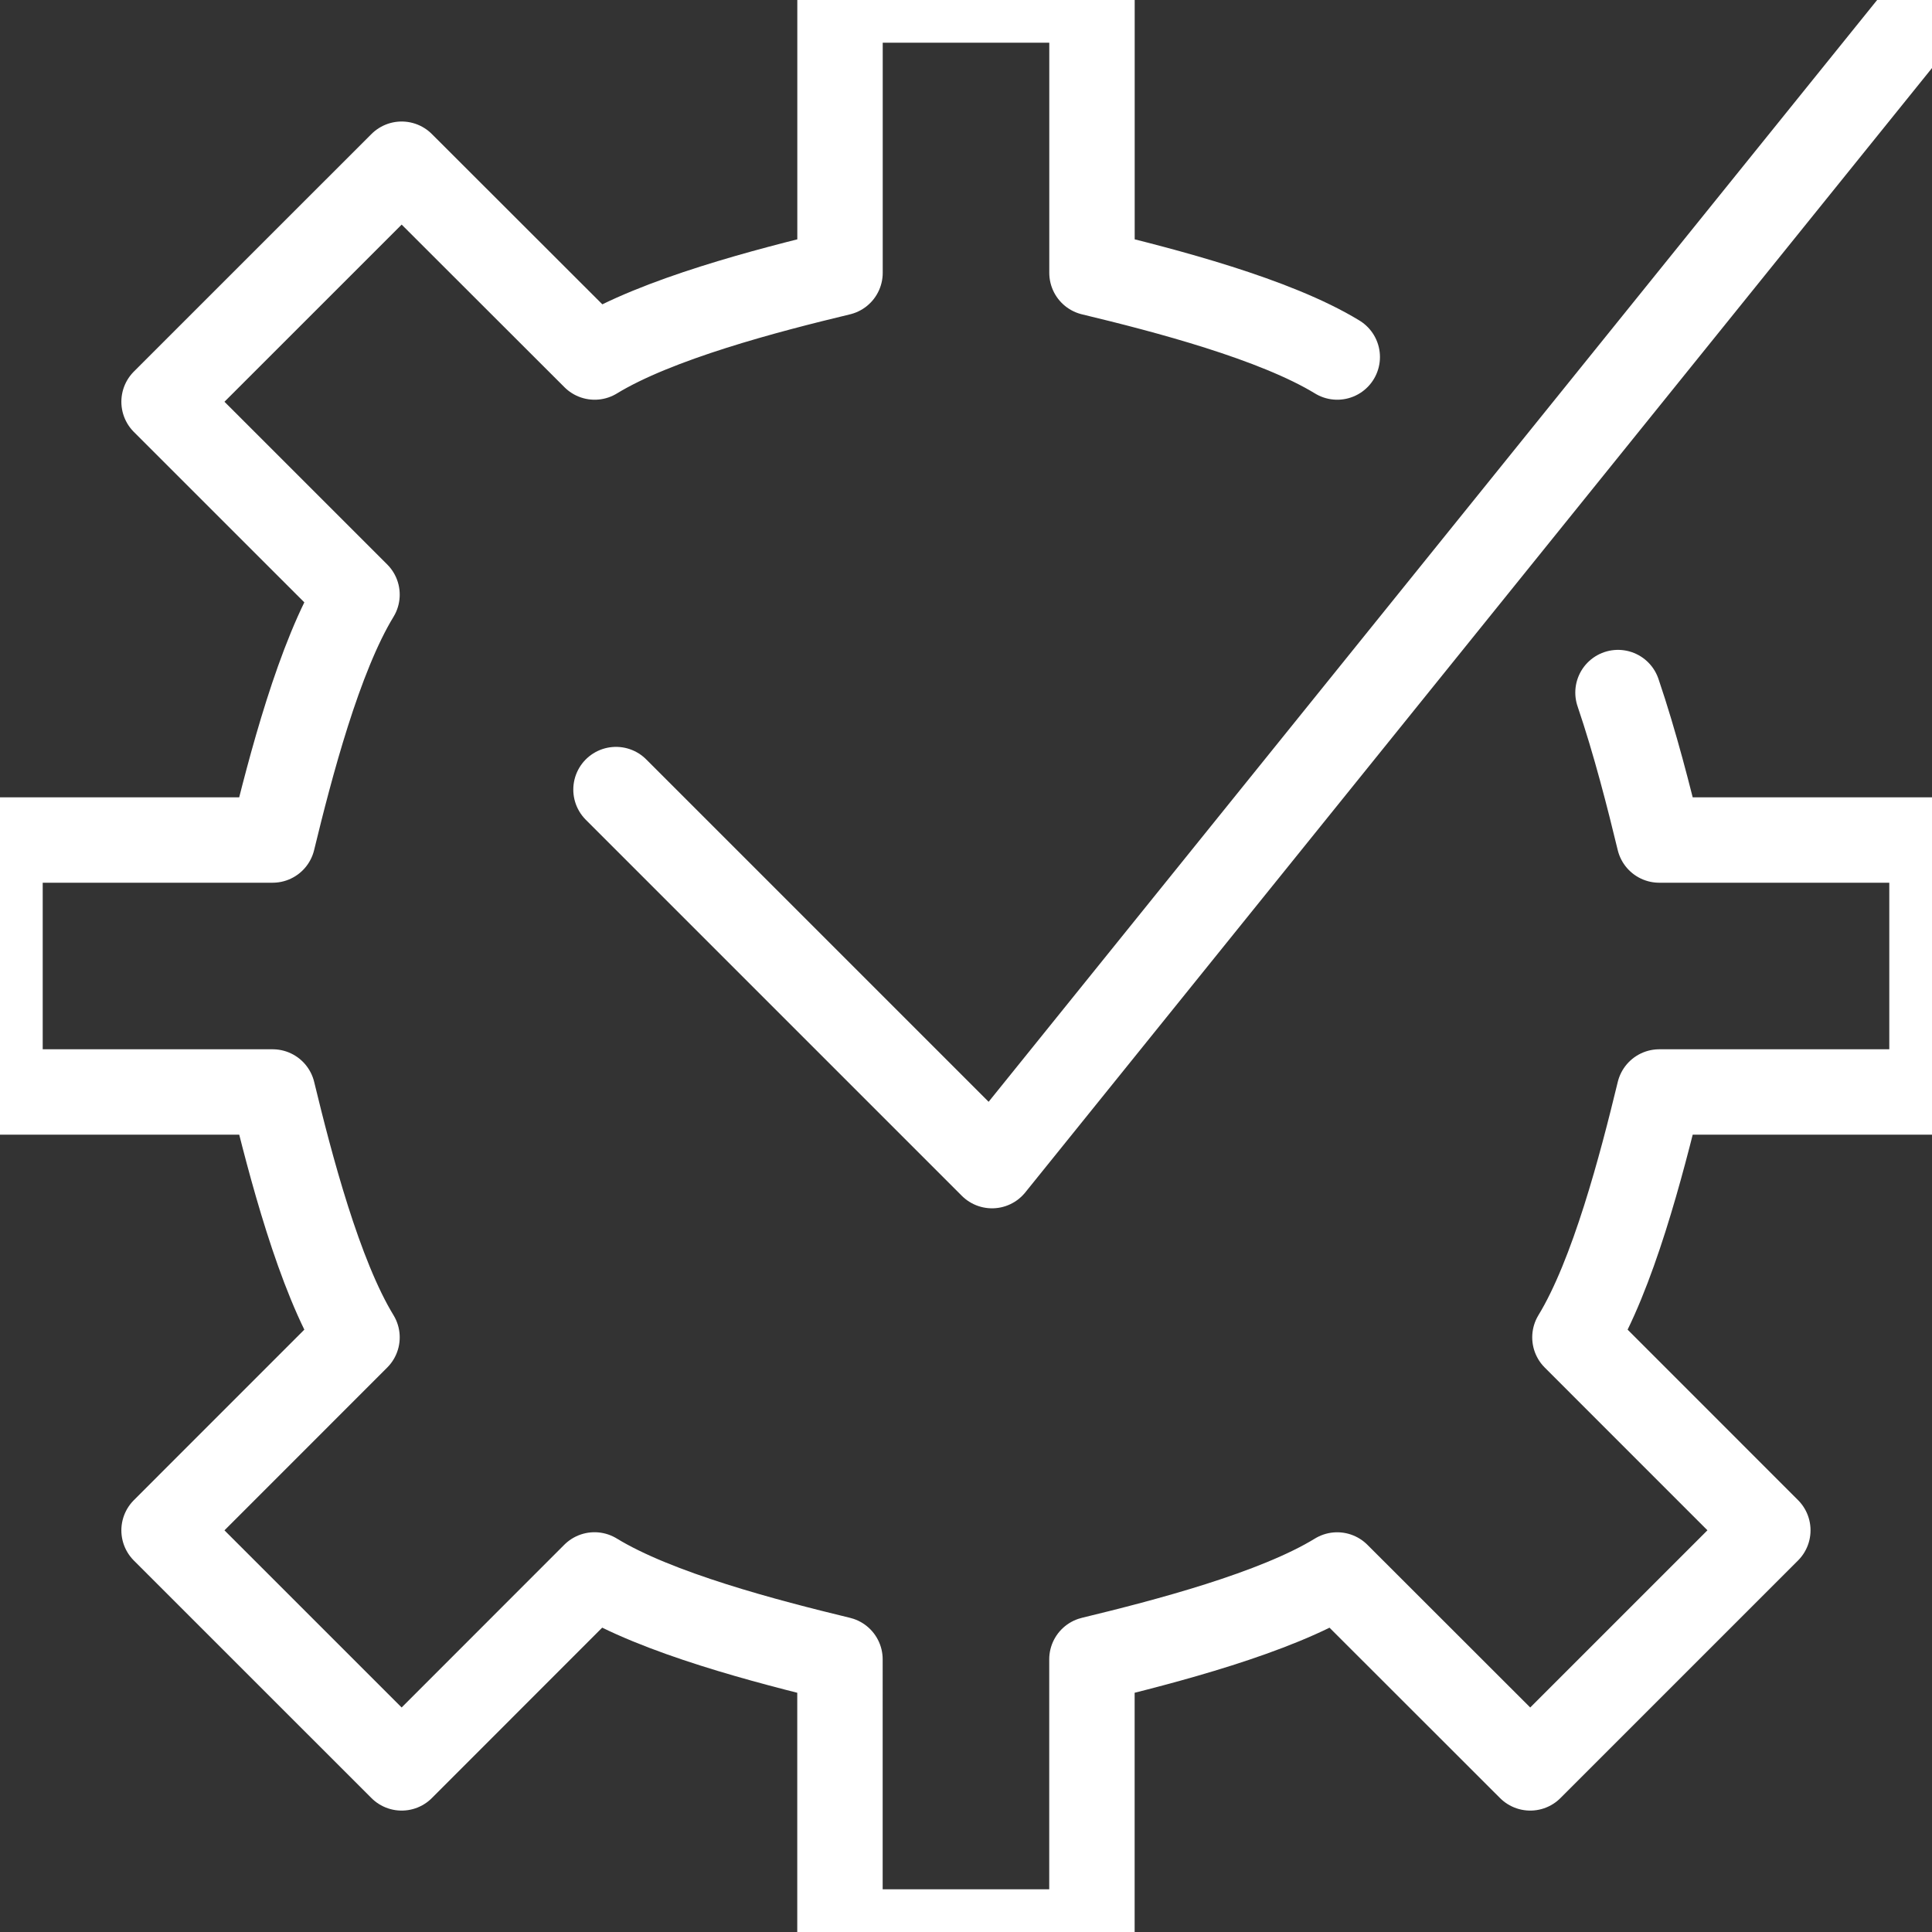
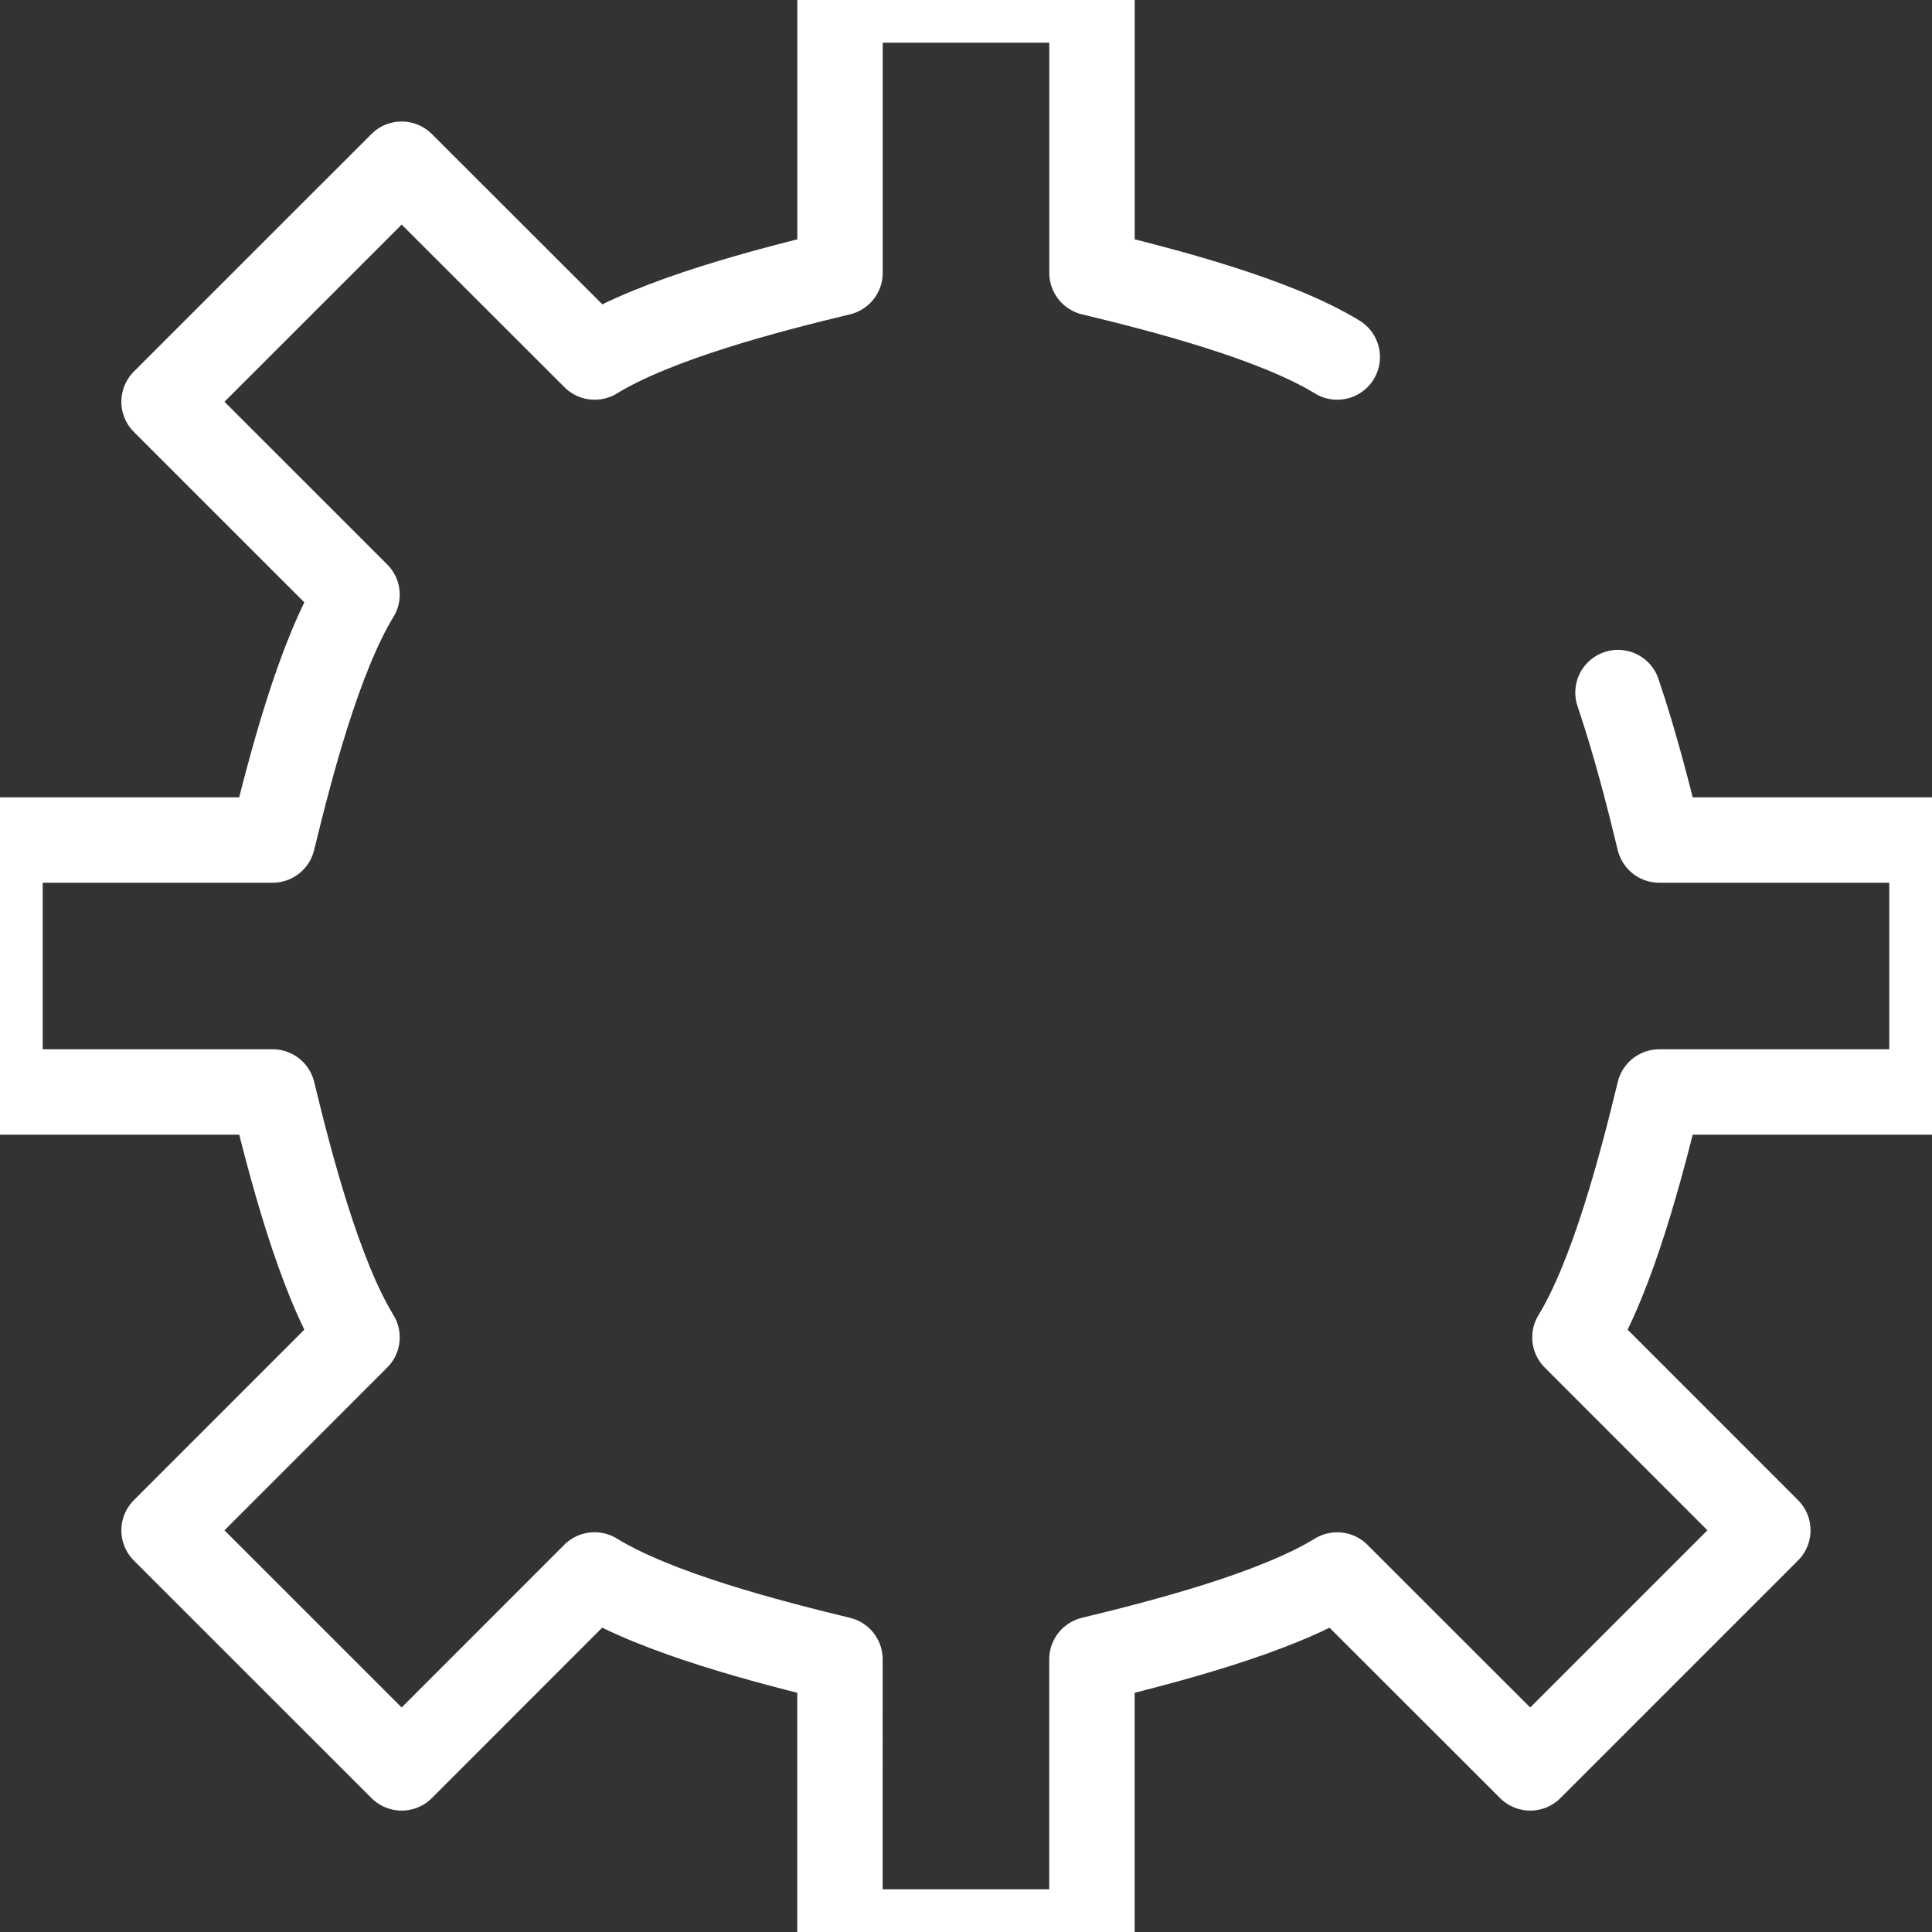
<svg xmlns="http://www.w3.org/2000/svg" width="38" height="38" viewBox="0 0 38 38">
  <rect x="0" y="0" width="38" height="38" fill="#333333" stroke="none" />
  <g stroke="#FFF" stroke-width="1.68" fill="none" fill-rule="evenodd" stroke-linecap="round" stroke-linejoin="round">
    <path d="M26.302 7.022c-1.222-.747-3.391-1.312-4.824-1.656V0h-4.956v5.366c-1.433.344-3.604.909-4.826 1.656L7.9 3.23 3.227 7.902l3.795 3.794c-.747 1.222-1.312 3.393-1.66 4.826H0v4.956h5.363c.347 1.433.912 3.604 1.659 4.826L3.227 30.1 7.9 34.772l3.793-3.795c1.224.75 3.395 1.313 4.828 1.66V38h4.956v-5.363c1.433-.347 3.604-.91 4.824-1.659l3.797 3.794 4.673-4.673-3.794-3.795c.747-1.222 1.312-3.393 1.659-4.826H38v-4.956h-5.365c-.2-.828-.472-1.902-.811-2.9" />
-     <path d="M38 0 19.512 22.926l-7.396-7.396" />
  </g>
</svg>